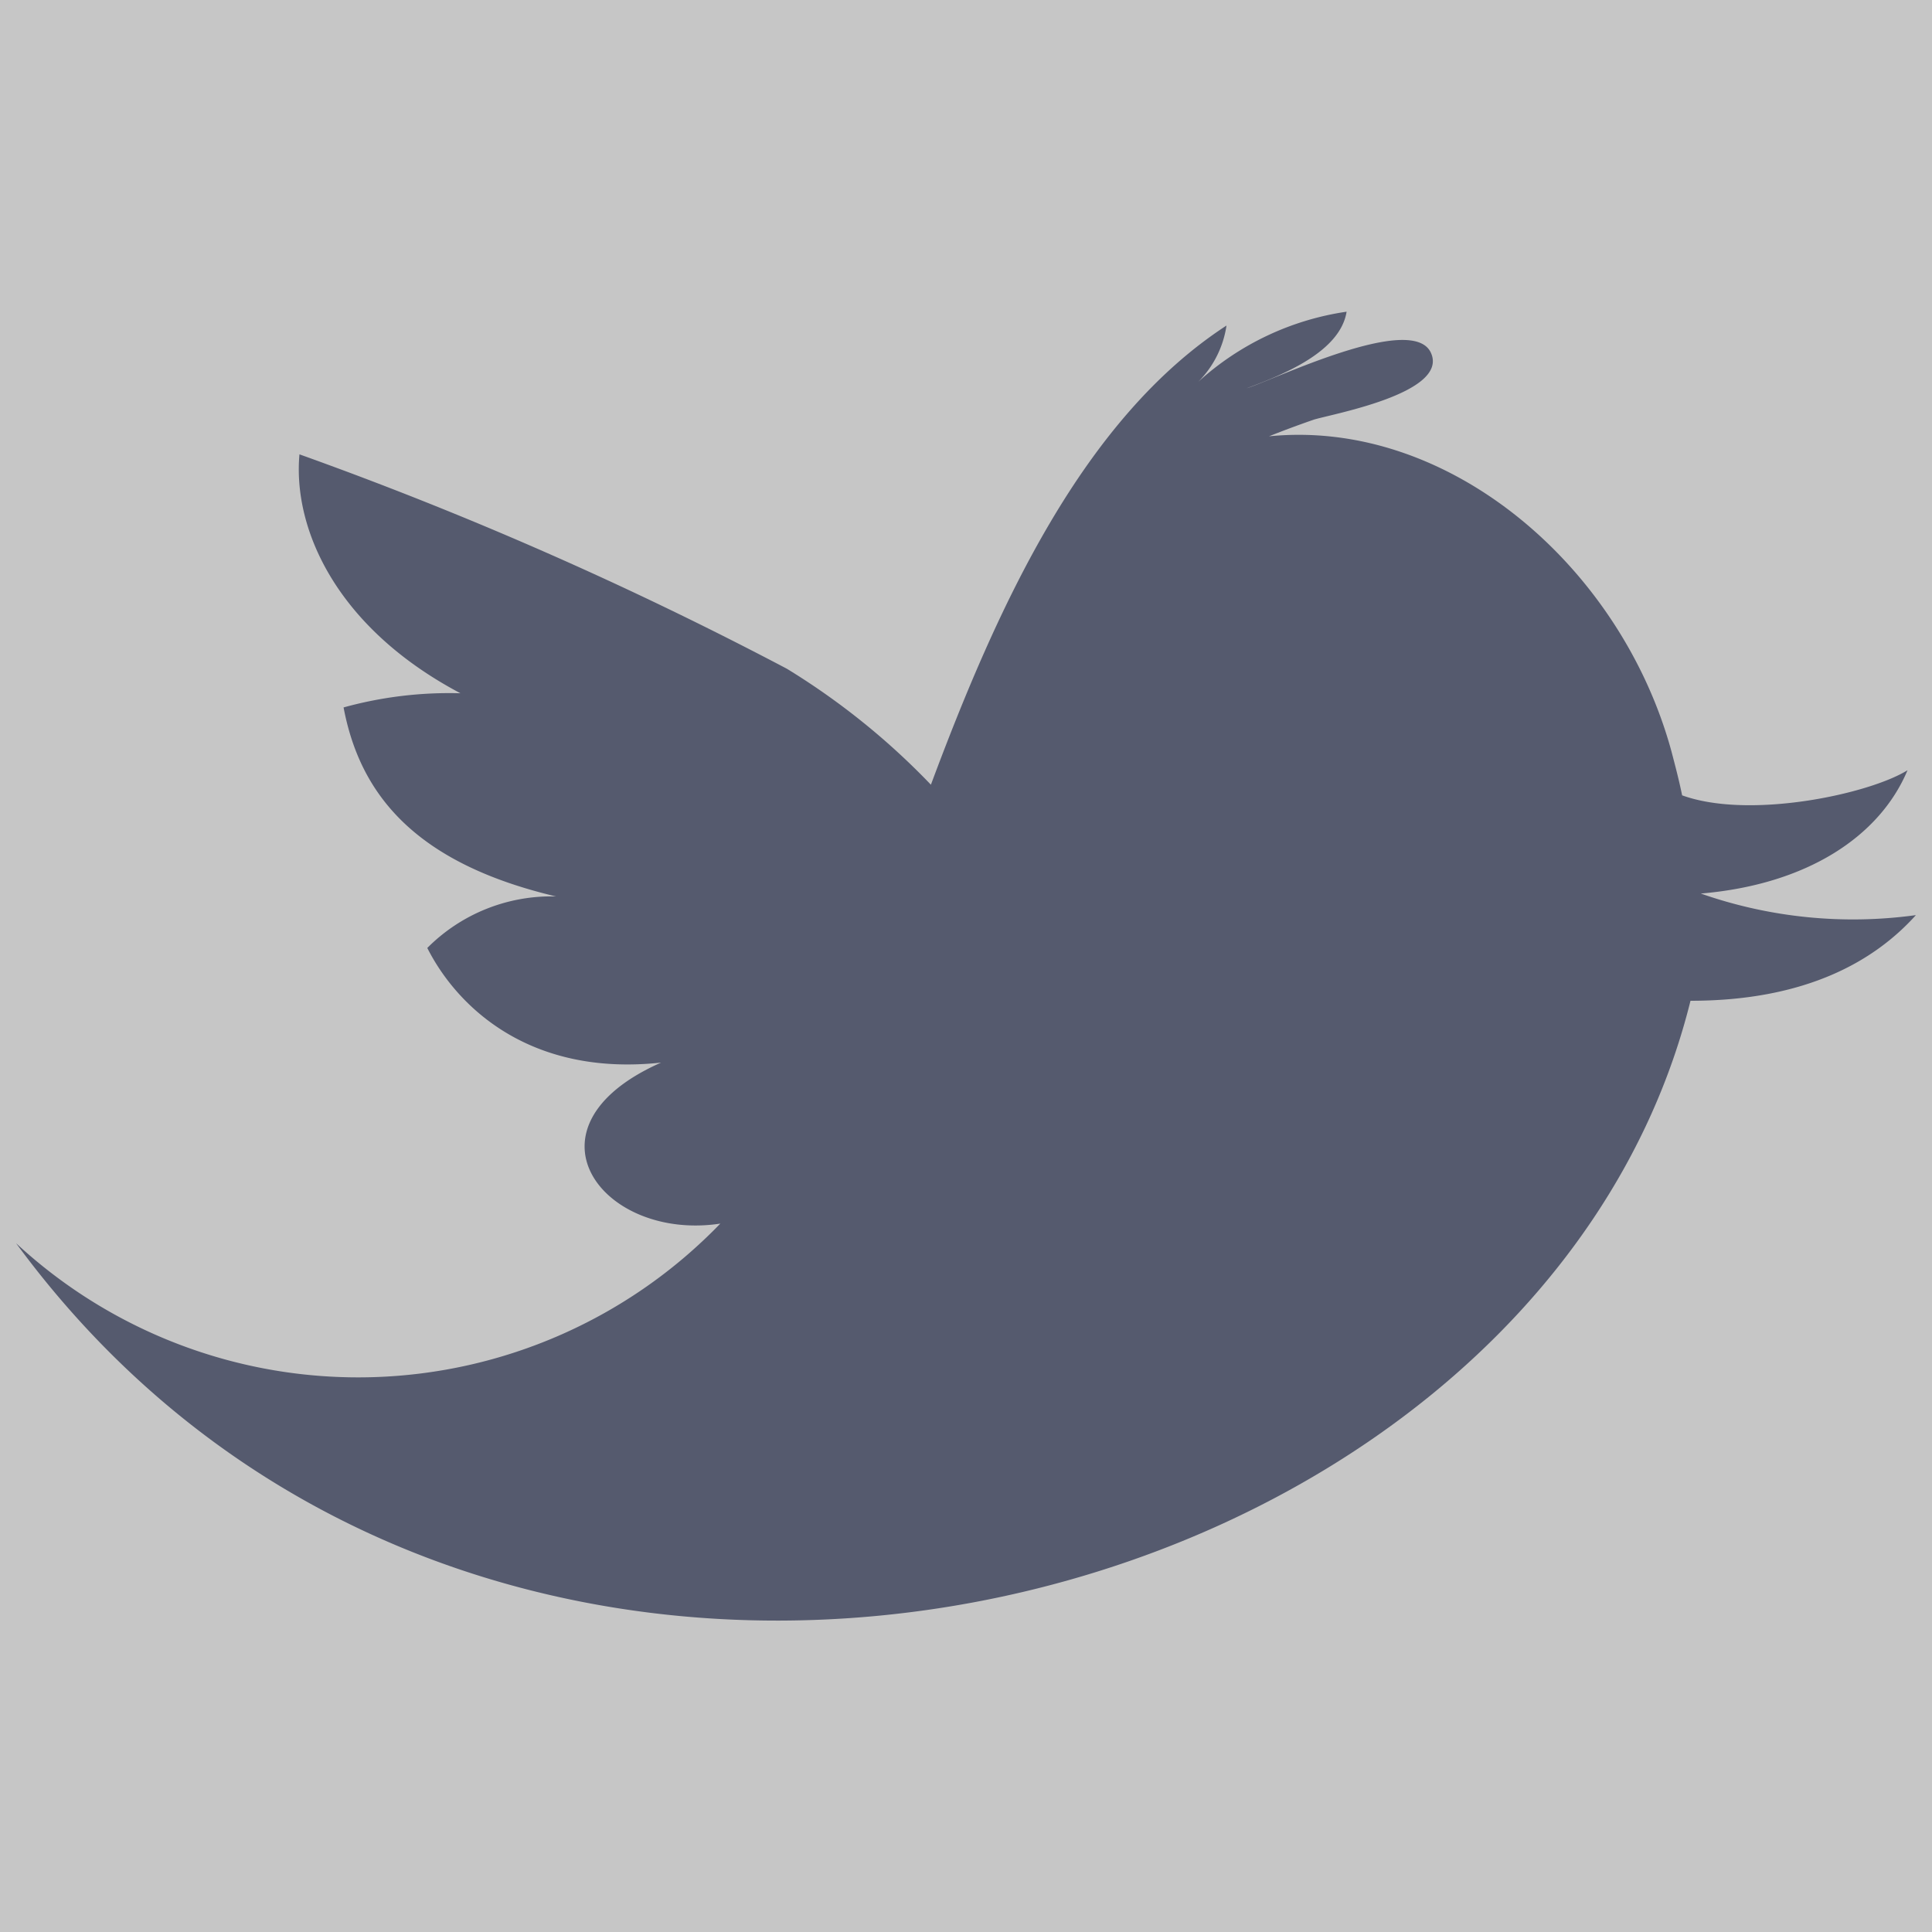
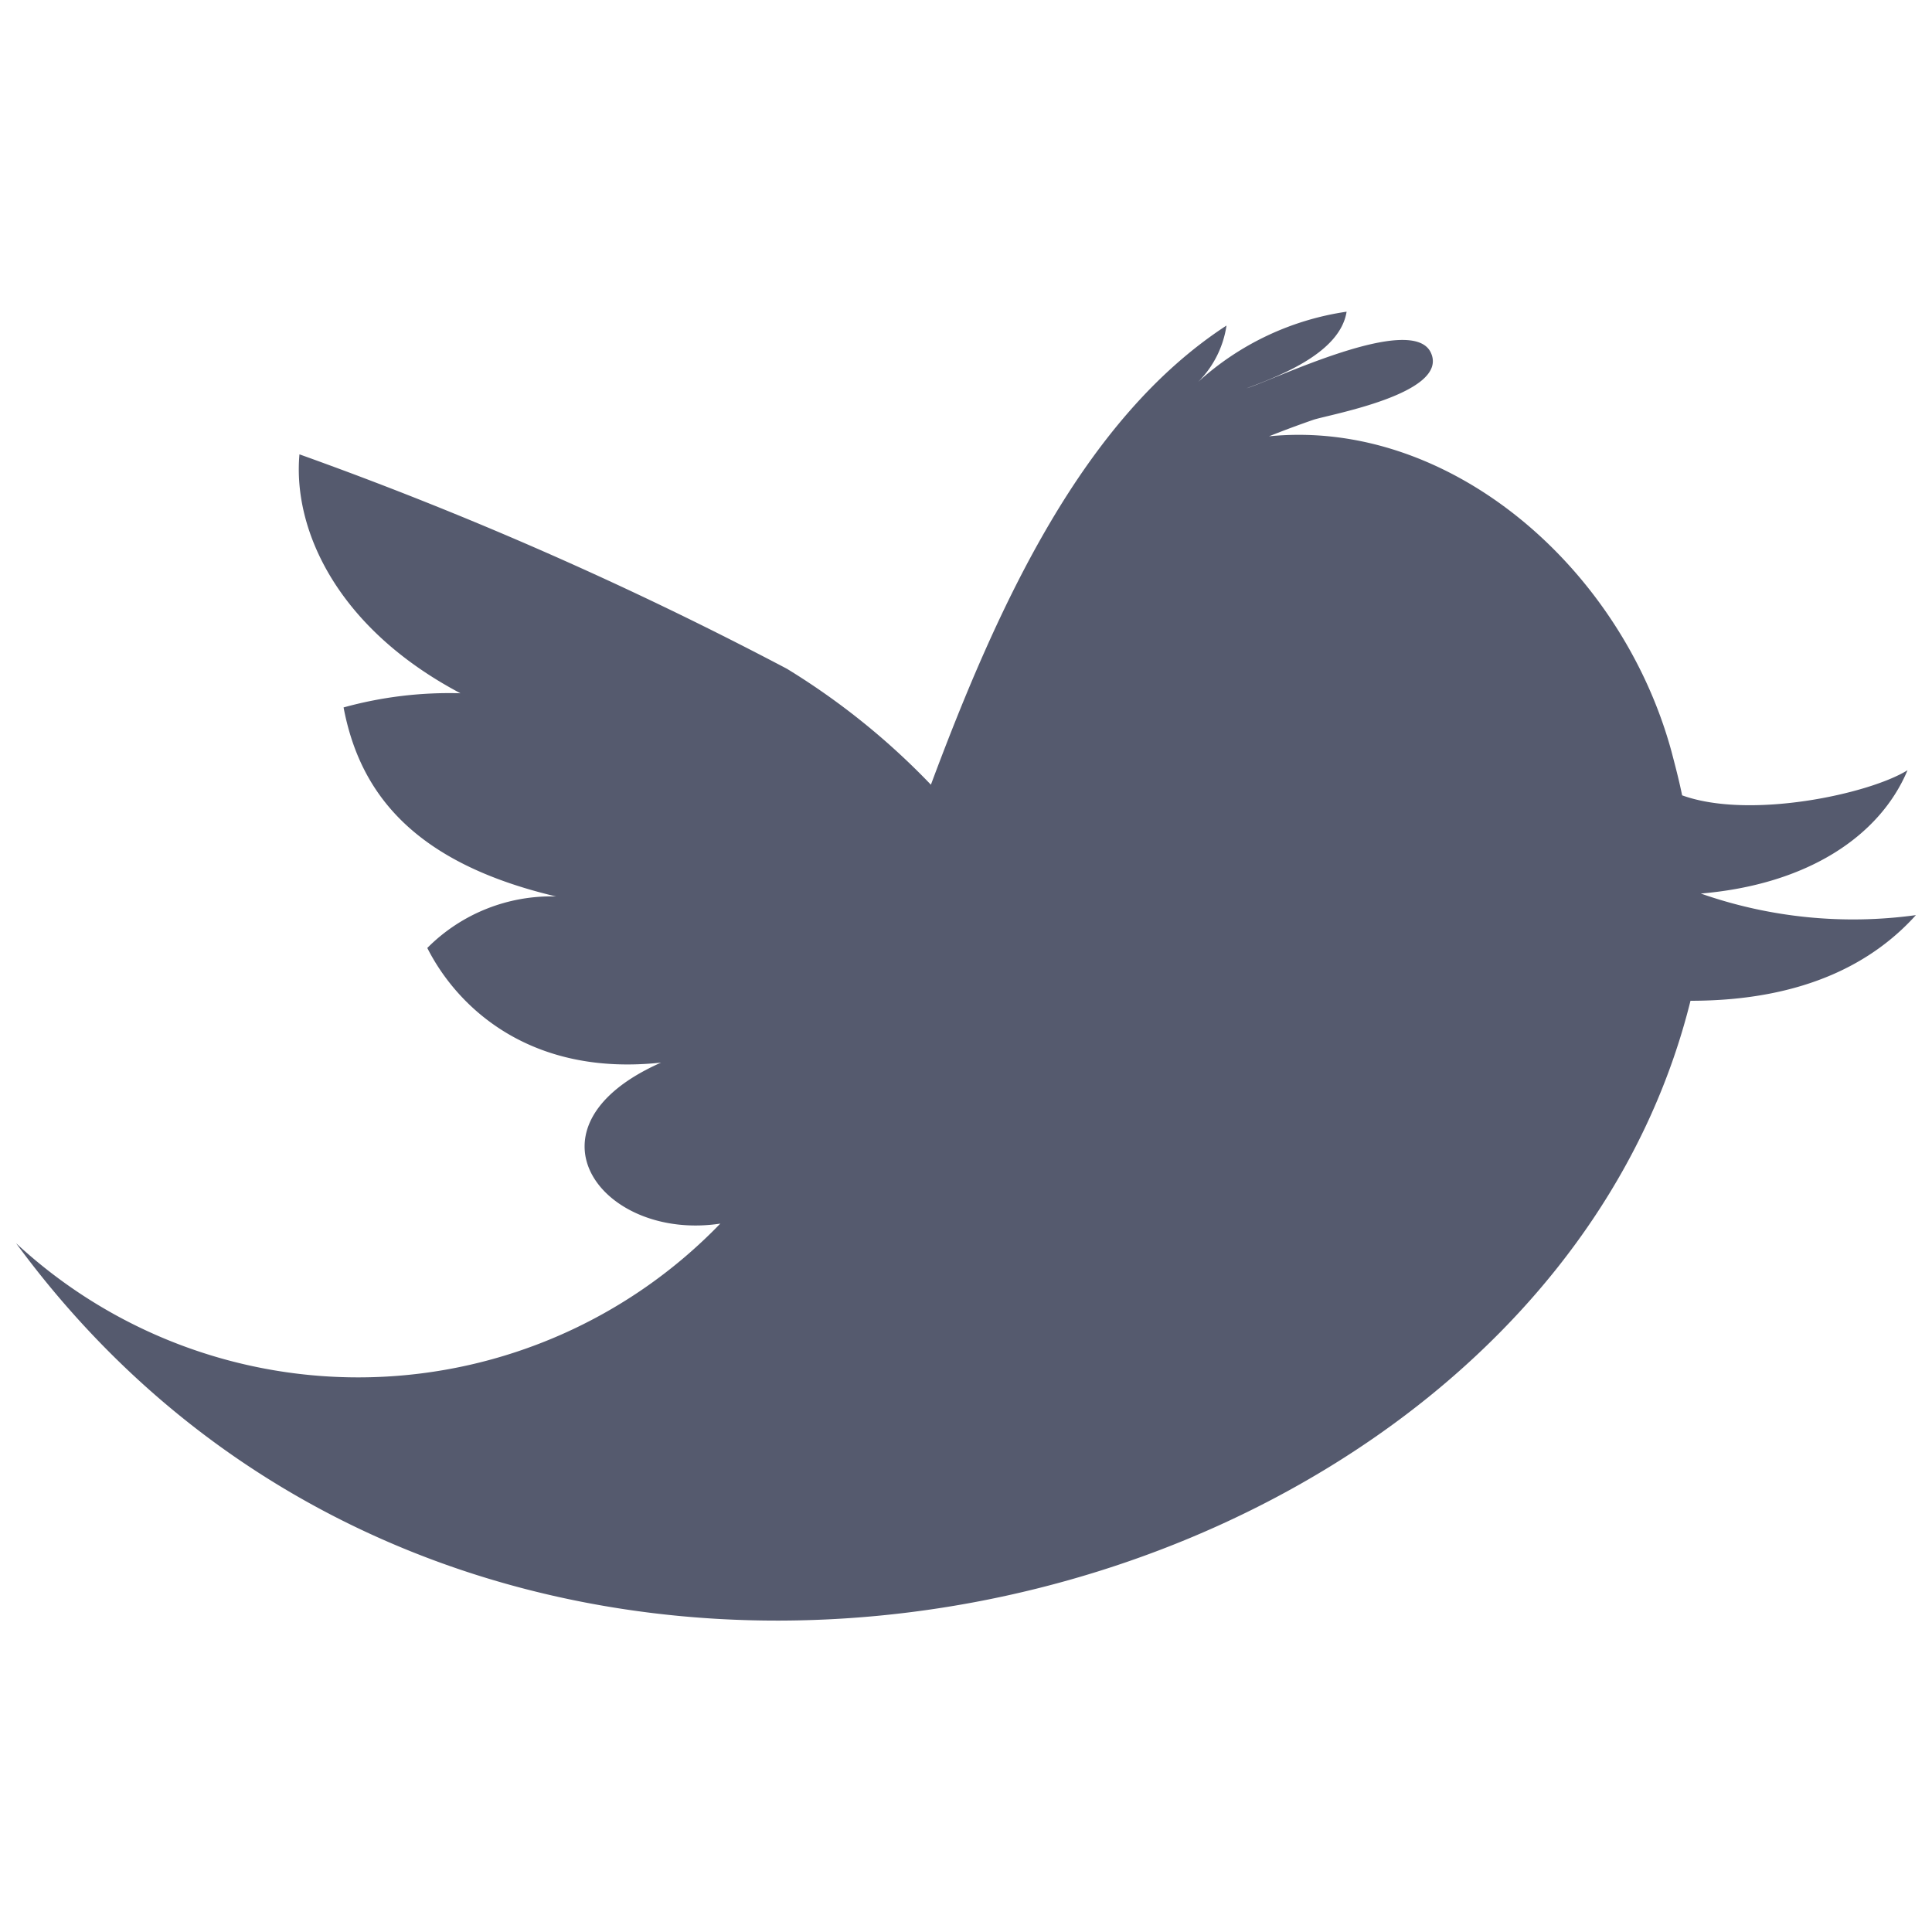
<svg xmlns="http://www.w3.org/2000/svg" viewBox="0 0 60 60">
  <defs>
    <style>.cls-1{fill:#c6c6c6;}.cls-2{fill:#555a6e;}</style>
  </defs>
  <title>twitter</title>
  <g id="Layer_2" data-name="Layer 2">
    <g id="Layer_1-2" data-name="Layer 1">
-       <rect class="cls-1" width="60" height="60" />
      <path id="Twitter_alt_" data-name="Twitter (alt)" class="cls-2" d="M52.82,27.75c3.31-.28,5.56-1.78,6.42-3.83-1.19.74-4.9,1.54-7,.78-.1-.49-.22-.94-.33-1.36-1.56-5.73-6.9-10.35-12.5-9.79.45-.18.91-.35,1.37-.51s4.23-.81,3.66-2.08-4.9.85-5.73,1.1c1.1-.41,2.91-1.12,3.11-2.38a8.72,8.72,0,0,0-4.61,2.18,3.12,3.12,0,0,0,.88-1.75C33.65,13,31,18.76,28.91,24.37a22.27,22.27,0,0,0-4.47-3.6A117,117,0,0,0,9.3,14.11c-.21,2.31,1.14,5.38,5,7.42a12.31,12.31,0,0,0-3.63.44c.5,2.64,2.15,4.82,6.6,5.87a5.43,5.43,0,0,0-4,1.6c.93,1.84,3.19,4,7.26,3.56-4.52,2-1.84,5.56,1.84,5A15.63,15.63,0,0,1,.5,38.61c14.86,20.24,47.15,12,52-7.53,3.61,0,5.73-1.25,7-2.66A14.3,14.3,0,0,1,52.82,27.75Z" />
    </g>
  </g>
</svg>